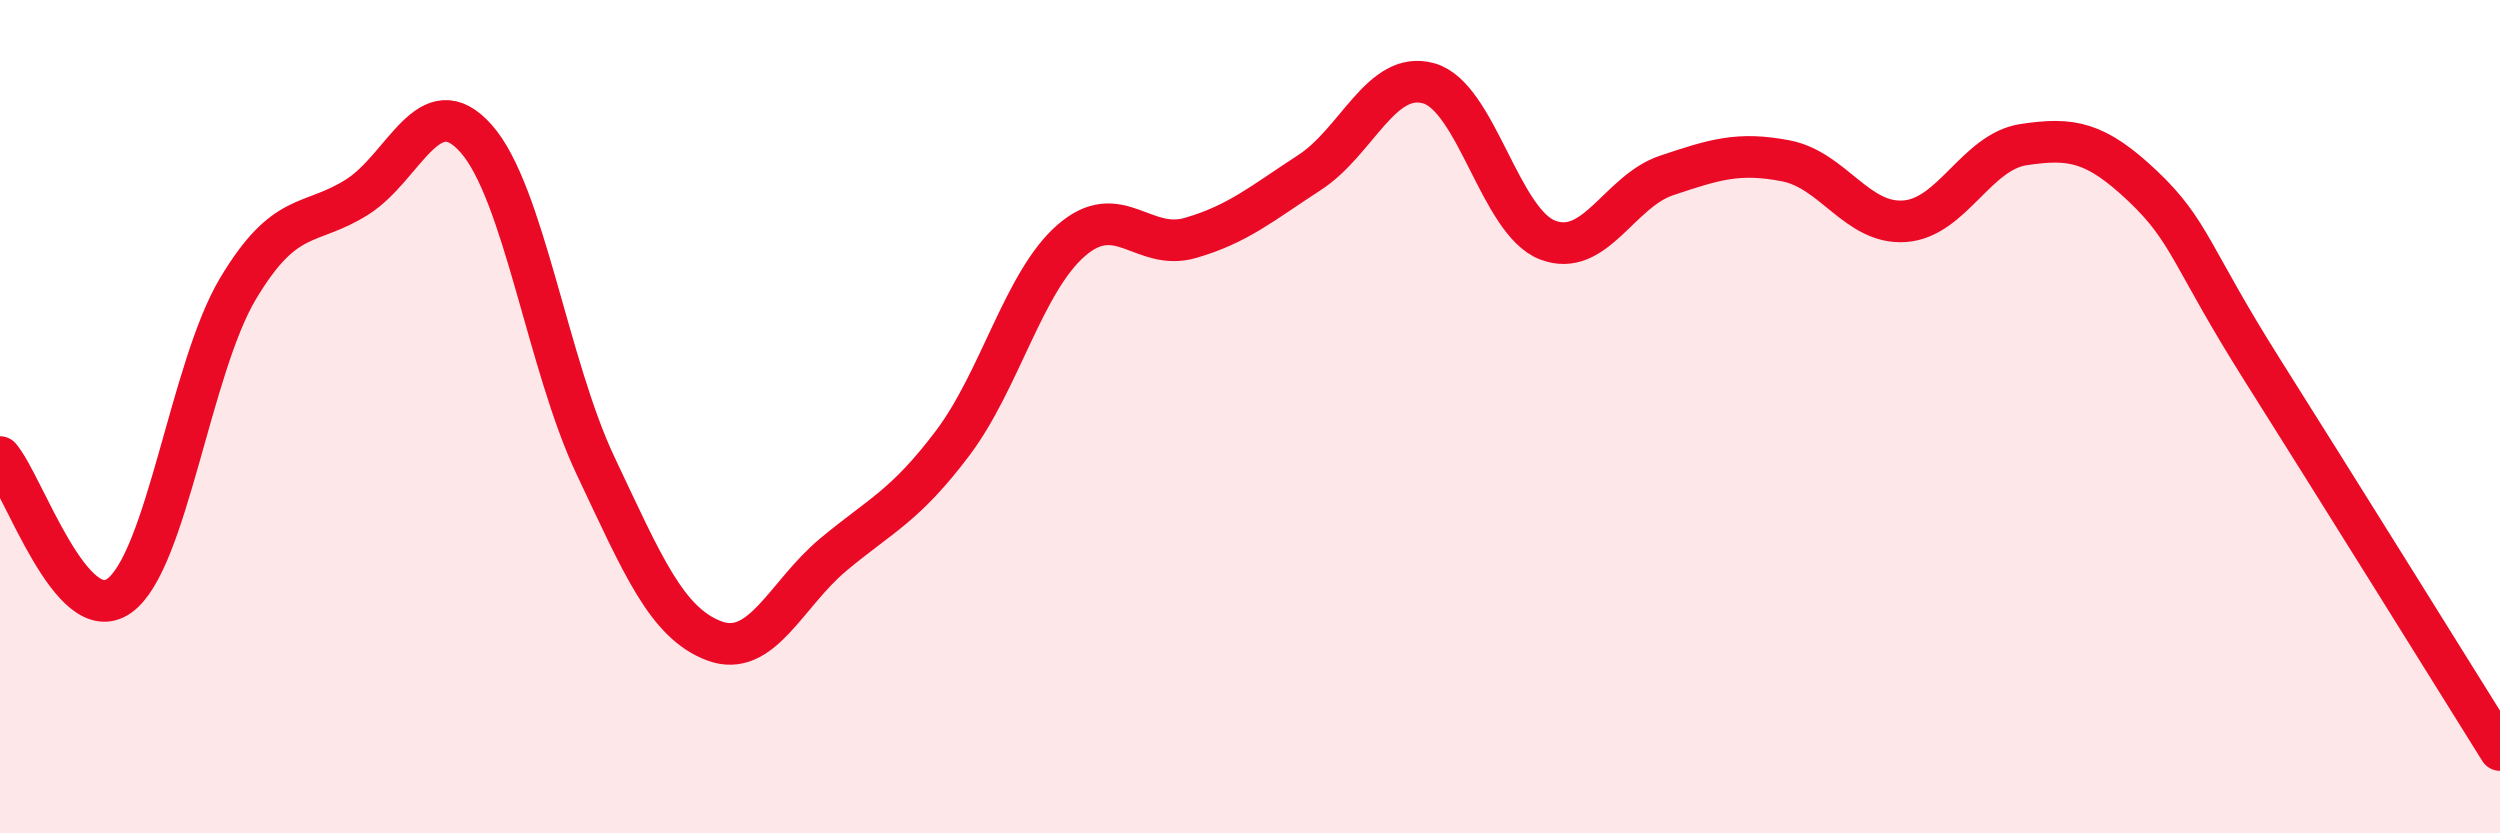
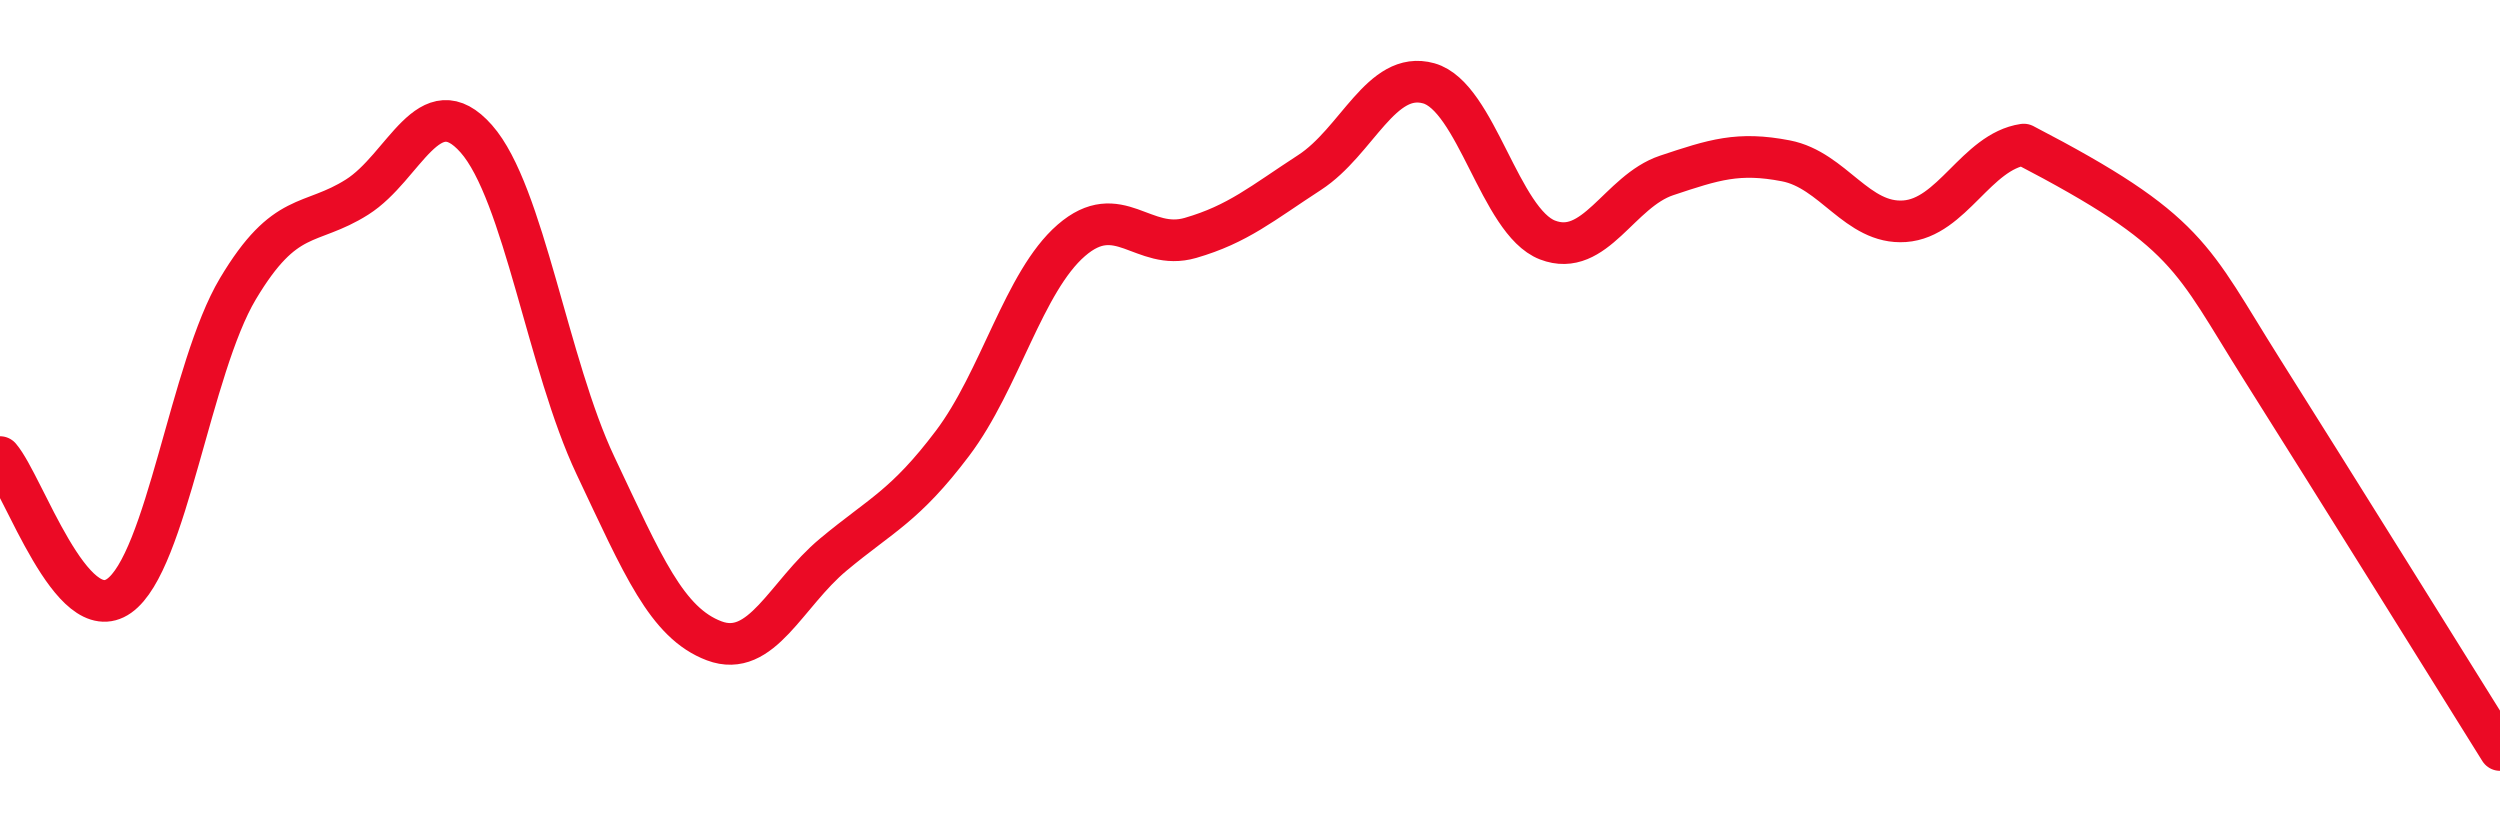
<svg xmlns="http://www.w3.org/2000/svg" width="60" height="20" viewBox="0 0 60 20">
-   <path d="M 0,10.97 C 0.57,11.64 1.72,15.11 2.86,14.3 C 4,13.49 4.57,8.84 5.71,6.93 C 6.85,5.02 7.43,5.45 8.57,4.73 C 9.71,4.01 10.29,2.04 11.43,3.33 C 12.57,4.62 13.15,8.76 14.29,11.17 C 15.43,13.58 16,14.95 17.14,15.38 C 18.28,15.81 18.86,14.26 20,13.31 C 21.14,12.36 21.72,12.15 22.86,10.64 C 24,9.13 24.57,6.76 25.71,5.77 C 26.85,4.78 27.43,6.04 28.57,5.71 C 29.71,5.38 30.29,4.88 31.43,4.14 C 32.57,3.4 33.15,1.68 34.29,2 C 35.43,2.32 36,5.32 37.14,5.76 C 38.28,6.2 38.86,4.59 40,4.21 C 41.14,3.83 41.72,3.64 42.86,3.86 C 44,4.08 44.57,5.39 45.71,5.31 C 46.85,5.23 47.43,3.64 48.57,3.47 C 49.71,3.3 50.29,3.39 51.43,4.47 C 52.57,5.55 52.58,6.16 54.29,8.87 C 56,11.58 58.86,16.17 60,18L60 20L0 20Z" fill="#EB0A25" opacity="0.1" stroke-linecap="round" stroke-linejoin="round" />
-   <path d="M 0,10.97 C 0.57,11.64 1.72,15.11 2.86,14.3 C 4,13.49 4.57,8.84 5.71,6.93 C 6.85,5.02 7.43,5.45 8.57,4.73 C 9.71,4.01 10.29,2.04 11.43,3.33 C 12.57,4.62 13.15,8.76 14.29,11.17 C 15.43,13.58 16,14.95 17.14,15.38 C 18.28,15.81 18.86,14.26 20,13.31 C 21.14,12.36 21.72,12.15 22.86,10.64 C 24,9.13 24.57,6.76 25.71,5.77 C 26.85,4.78 27.43,6.04 28.57,5.71 C 29.71,5.38 30.29,4.88 31.43,4.14 C 32.57,3.4 33.15,1.68 34.29,2 C 35.43,2.32 36,5.32 37.14,5.76 C 38.28,6.2 38.86,4.59 40,4.21 C 41.14,3.83 41.72,3.64 42.86,3.86 C 44,4.08 44.57,5.39 45.71,5.31 C 46.85,5.23 47.43,3.64 48.57,3.47 C 49.71,3.3 50.29,3.39 51.43,4.47 C 52.57,5.55 52.58,6.16 54.29,8.87 C 56,11.58 58.86,16.17 60,18" stroke="#EB0A25" stroke-width="1" fill="none" stroke-linecap="round" stroke-linejoin="round" />
+   <path d="M 0,10.97 C 0.57,11.64 1.72,15.11 2.86,14.3 C 4,13.49 4.57,8.84 5.71,6.93 C 6.85,5.02 7.43,5.45 8.57,4.73 C 9.71,4.01 10.29,2.04 11.43,3.33 C 12.57,4.62 13.15,8.76 14.29,11.17 C 15.43,13.58 16,14.95 17.14,15.38 C 18.28,15.81 18.86,14.26 20,13.31 C 21.14,12.36 21.72,12.15 22.86,10.64 C 24,9.13 24.57,6.76 25.71,5.77 C 26.85,4.78 27.43,6.04 28.57,5.71 C 29.71,5.38 30.29,4.88 31.43,4.14 C 32.57,3.4 33.15,1.68 34.29,2 C 35.43,2.32 36,5.32 37.14,5.76 C 38.28,6.2 38.86,4.59 40,4.21 C 41.14,3.83 41.72,3.64 42.86,3.86 C 44,4.08 44.57,5.39 45.71,5.31 C 46.85,5.23 47.43,3.64 48.57,3.47 C 52.57,5.55 52.58,6.16 54.29,8.87 C 56,11.58 58.86,16.17 60,18" stroke="#EB0A25" stroke-width="1" fill="none" stroke-linecap="round" stroke-linejoin="round" />
</svg>